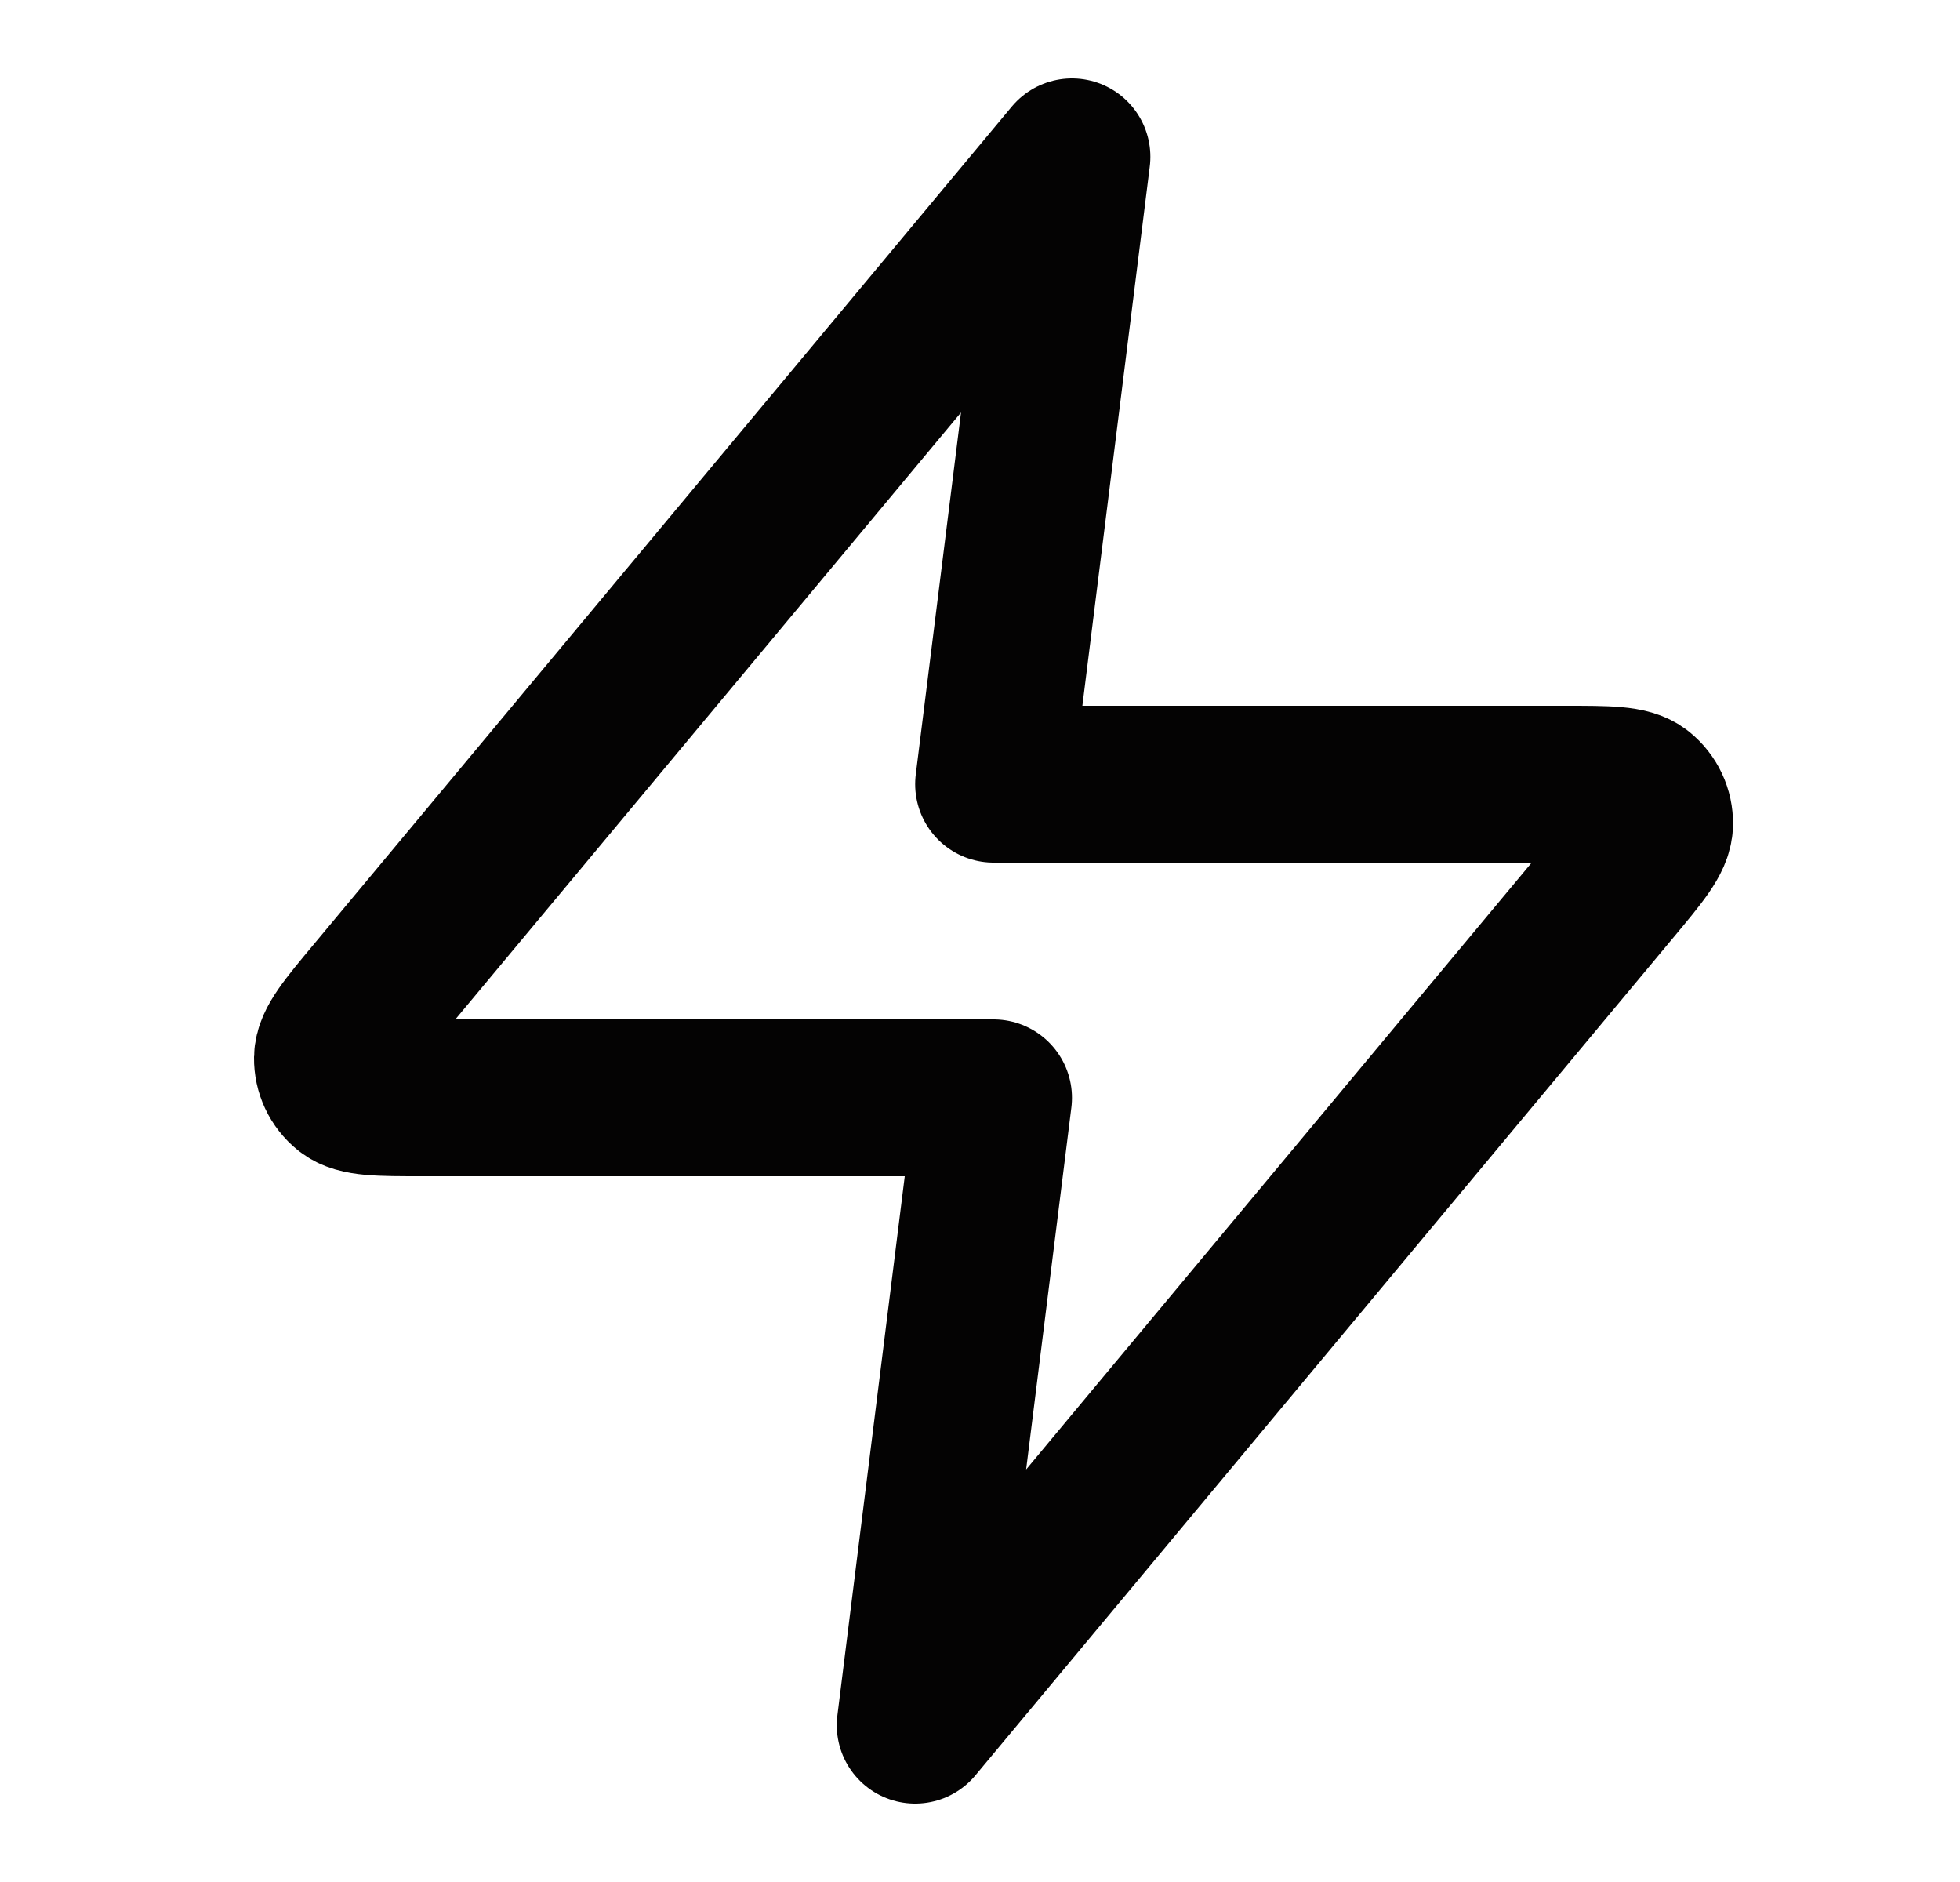
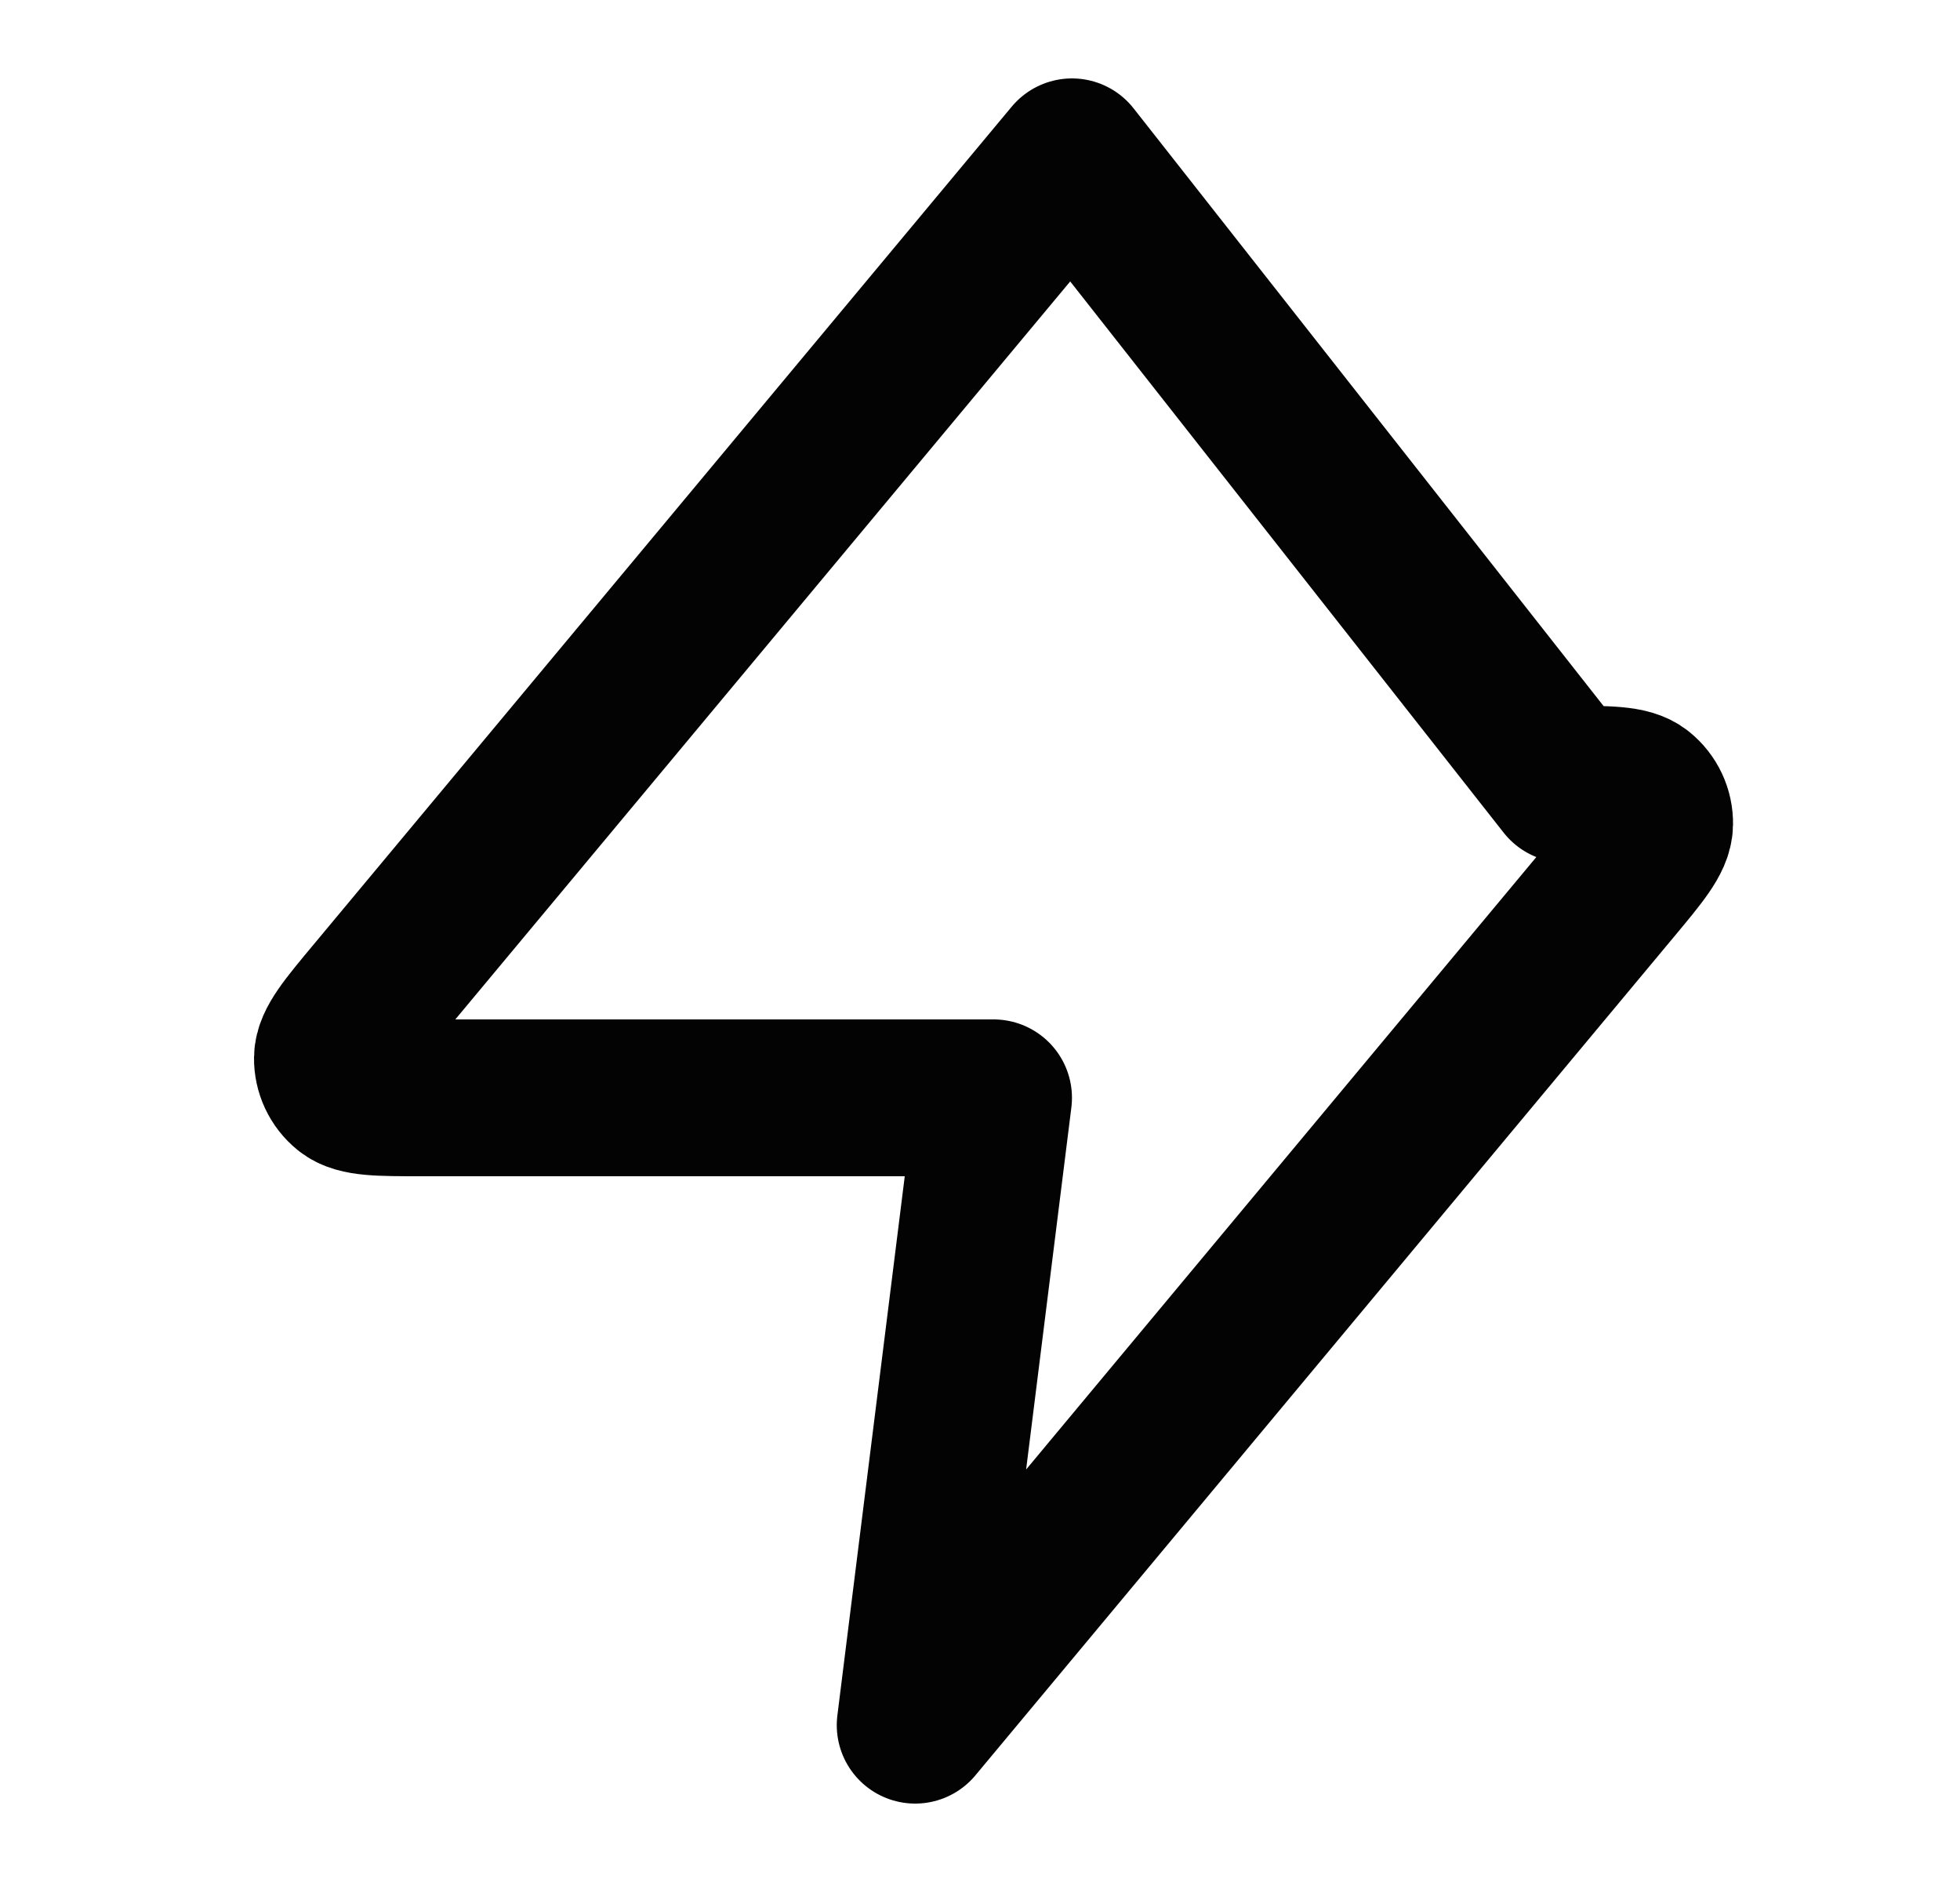
<svg xmlns="http://www.w3.org/2000/svg" width="25" height="24" viewBox="0 0 25 24" fill="none">
  <g id="icon">
-     <path id="Icon" d="M13.673 2L4.766 12.688C4.417 13.106 4.243 13.316 4.24 13.492C4.238 13.646 4.306 13.792 4.426 13.889C4.563 14 4.836 14 5.381 14H12.673L11.673 22L20.579 11.312C20.928 10.894 21.102 10.684 21.105 10.508C21.108 10.354 21.039 10.208 20.919 10.111C20.782 10 20.509 10 19.965 10H12.673L13.673 2Z" stroke="#040303" stroke-width="2" stroke-linecap="round" stroke-linejoin="round" />
+     <path id="Icon" d="M13.673 2L4.766 12.688C4.417 13.106 4.243 13.316 4.24 13.492C4.238 13.646 4.306 13.792 4.426 13.889C4.563 14 4.836 14 5.381 14H12.673L11.673 22L20.579 11.312C20.928 10.894 21.102 10.684 21.105 10.508C21.108 10.354 21.039 10.208 20.919 10.111C20.782 10 20.509 10 19.965 10L13.673 2Z" stroke="#040303" stroke-width="2" stroke-linecap="round" stroke-linejoin="round" />
  </g>
</svg>